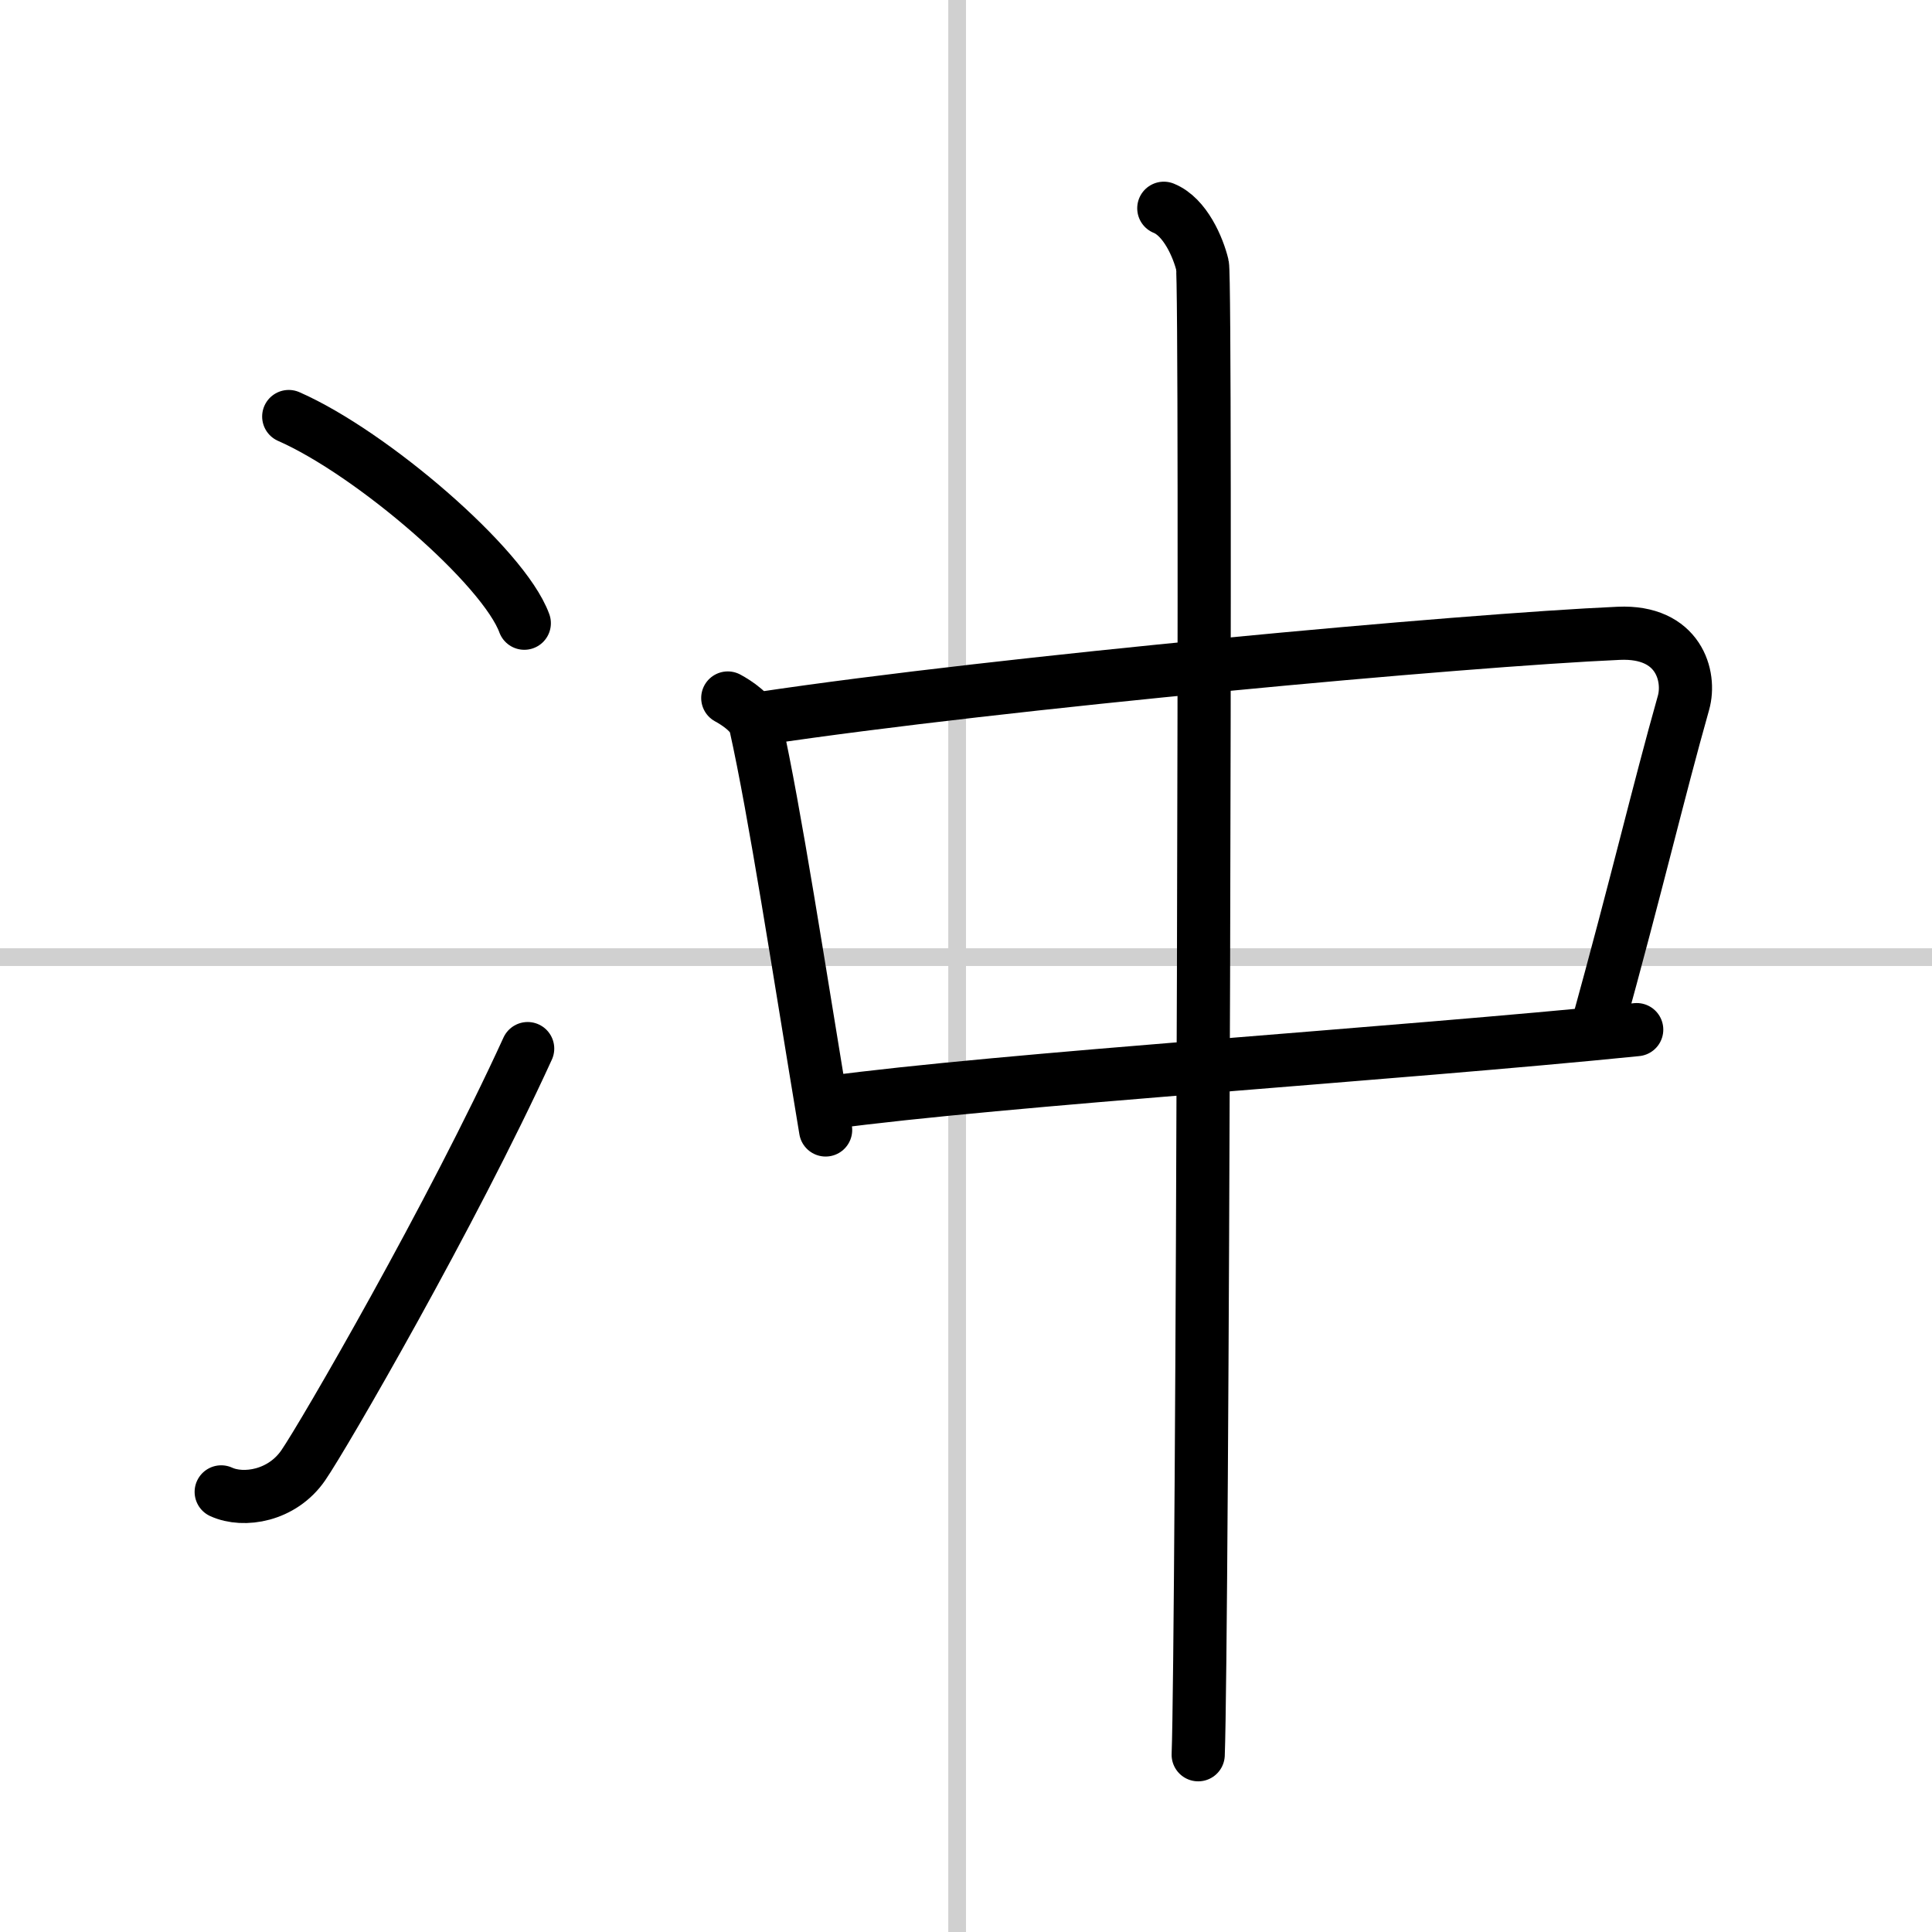
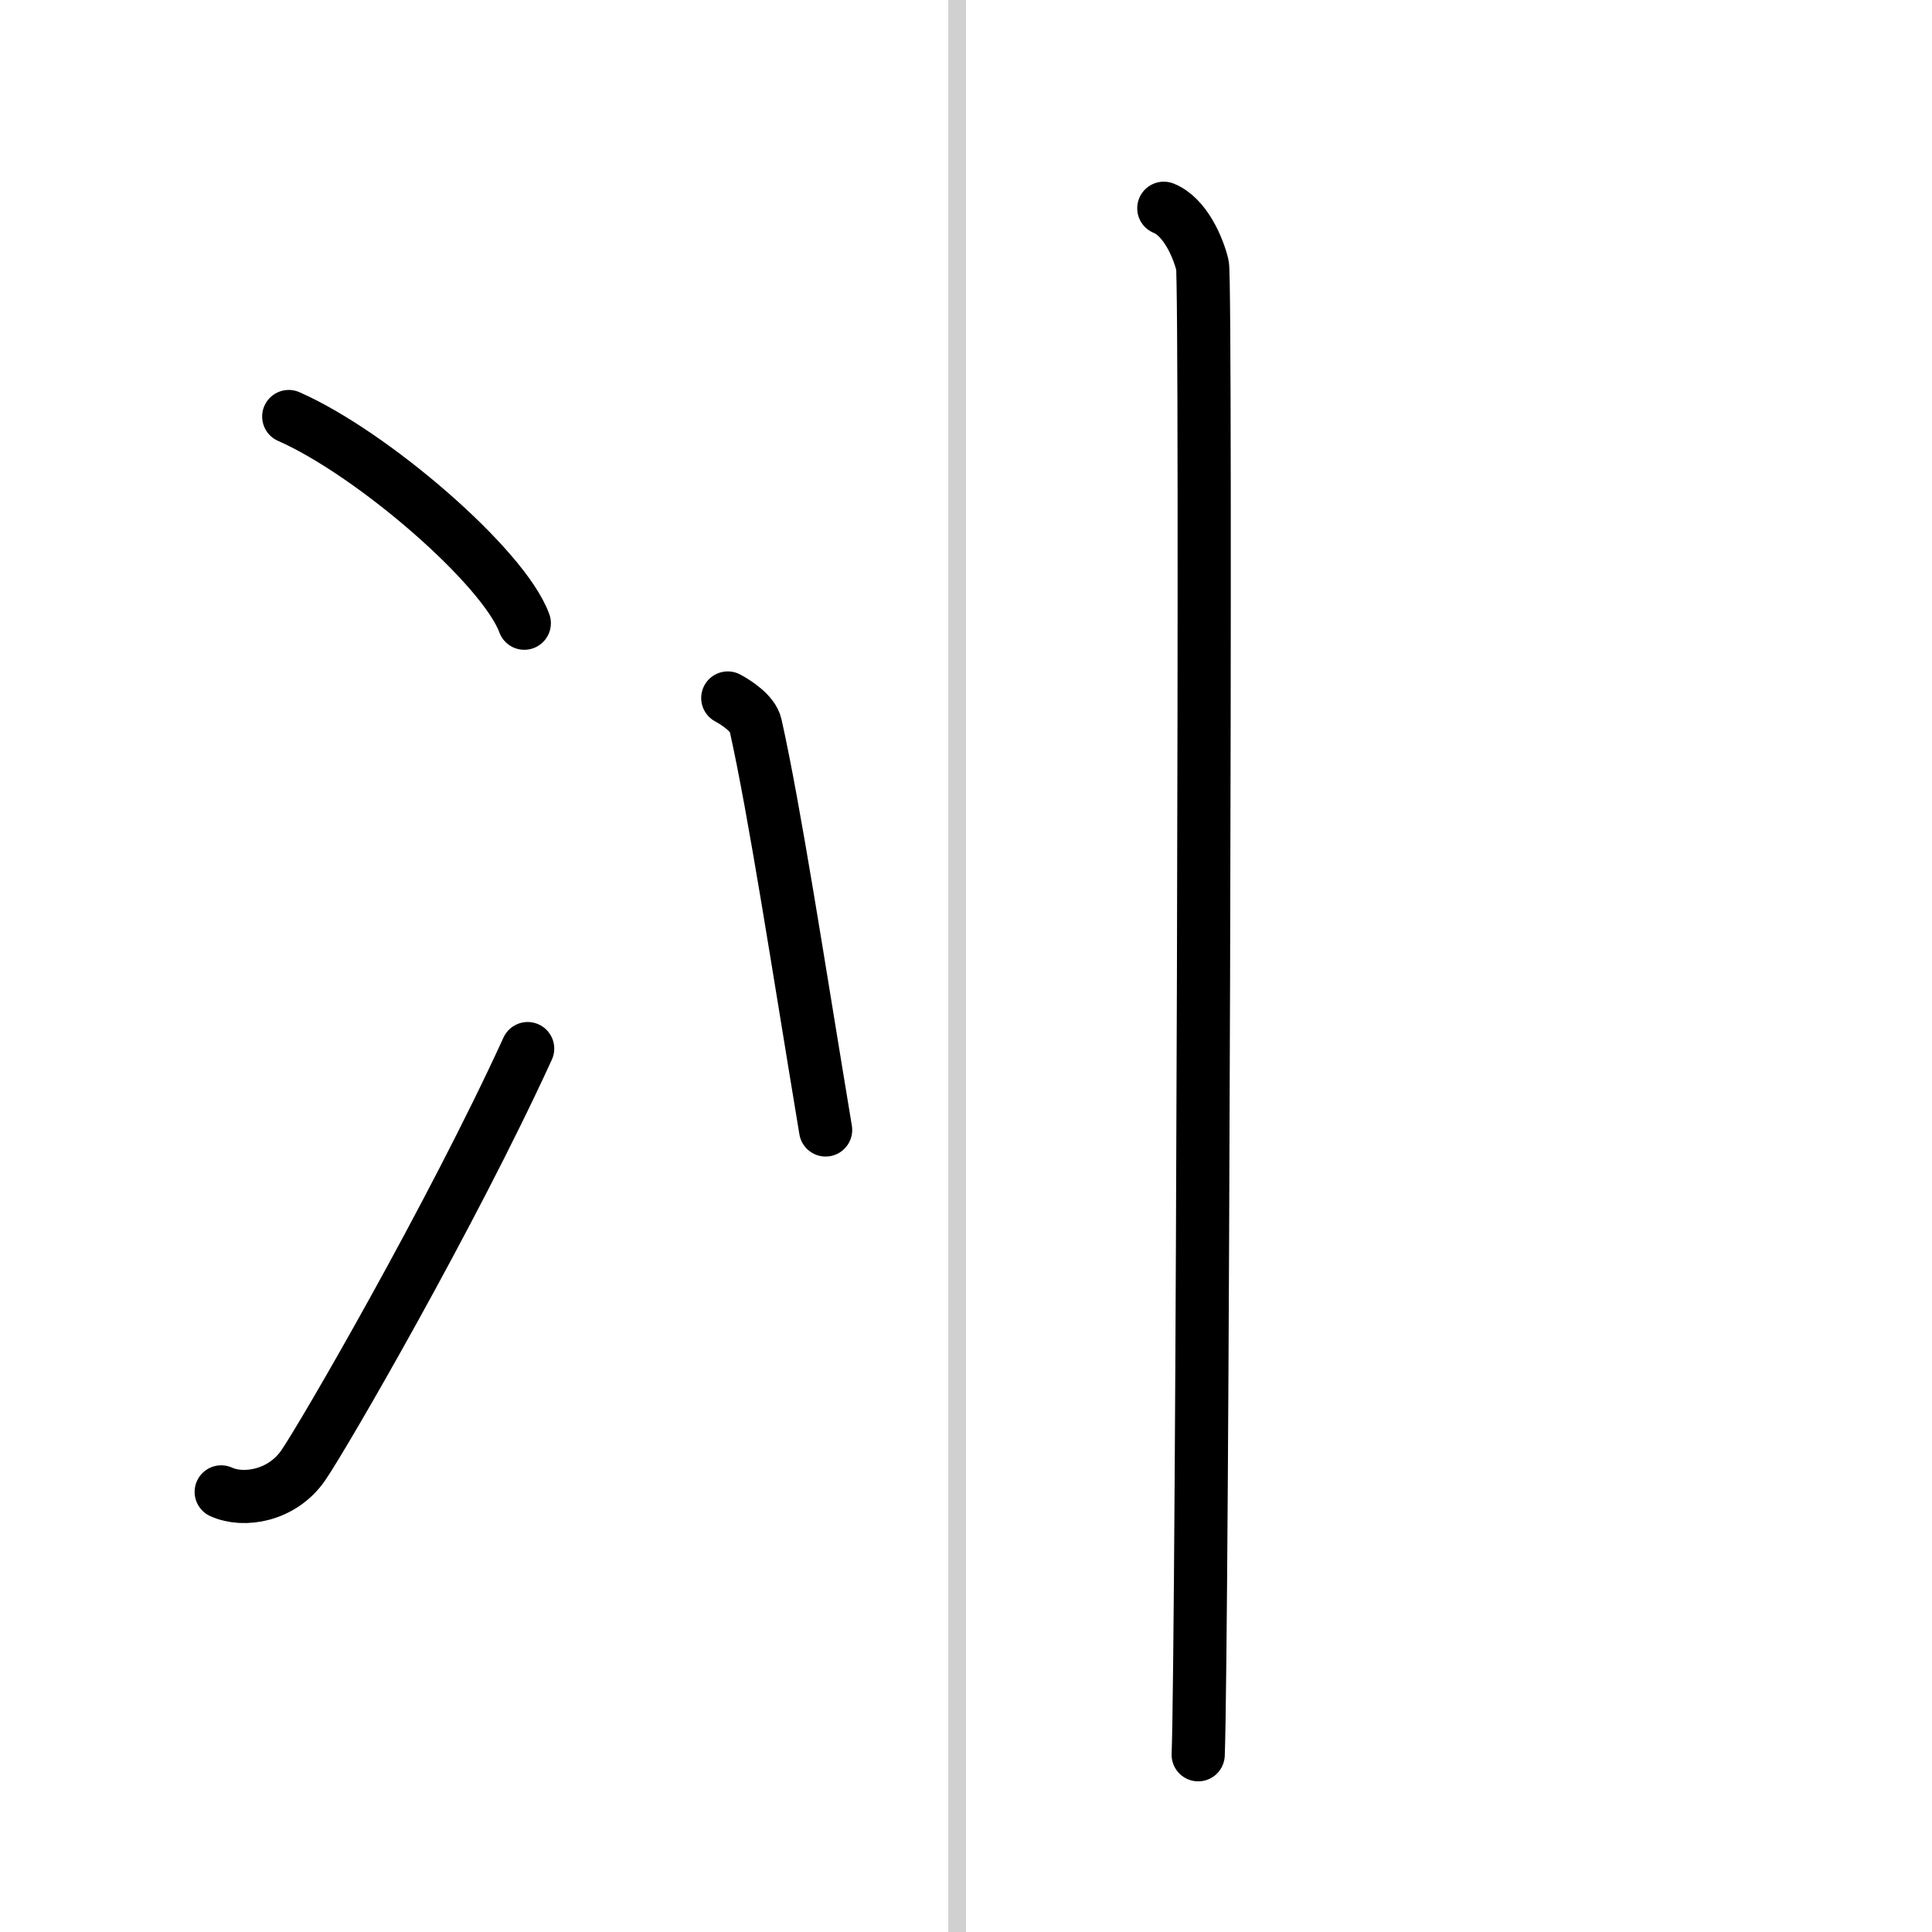
<svg xmlns="http://www.w3.org/2000/svg" width="400" height="400" viewBox="0 0 109 109">
  <rect x="0" y="0" width="109" height="109" fill="#808080" stroke="none" />
  <g fill="none" stroke="#000" stroke-linecap="round" stroke-linejoin="round" stroke-width="3">
    <rect width="100%" height="100%" fill="#fff" stroke="#fff" />
    <line x1="54" x2="54" y2="109" stroke="#d0d0d0" stroke-width="1" />
-     <line x2="109" y1="54" y2="54" stroke="#d0d0d0" stroke-width="1" />
    <path d="m16.29 23.5c4.69 2.06 12.12 8.46 13.29 11.66" />
    <path d="m12.48 84.17c1.27 0.58 3.44 0.23 4.63-1.5 1.16-1.68 8.39-14.17 12.66-23.51" />
    <path d="m41.06 39.38c0.48 0.26 1.42 0.86 1.57 1.54 1.09 4.89 2.41 13.56 3.95 22.83" />
-     <path d="m42.95 40.53c13.55-2.03 39.68-4.42 48.38-4.8 3.39-0.15 4.07 2.43 3.65 3.92-1.44 5.1-2.58 10.04-4.92 18.52" />
-     <path d="m46.72 62.21c9.75-1.32 31.98-2.74 45.62-4.12" />
    <path d="m65.66 11.75c1.21 0.49 1.94 2.22 2.18 3.21s0 77.88-0.24 84.04" />
  </g>
</svg>